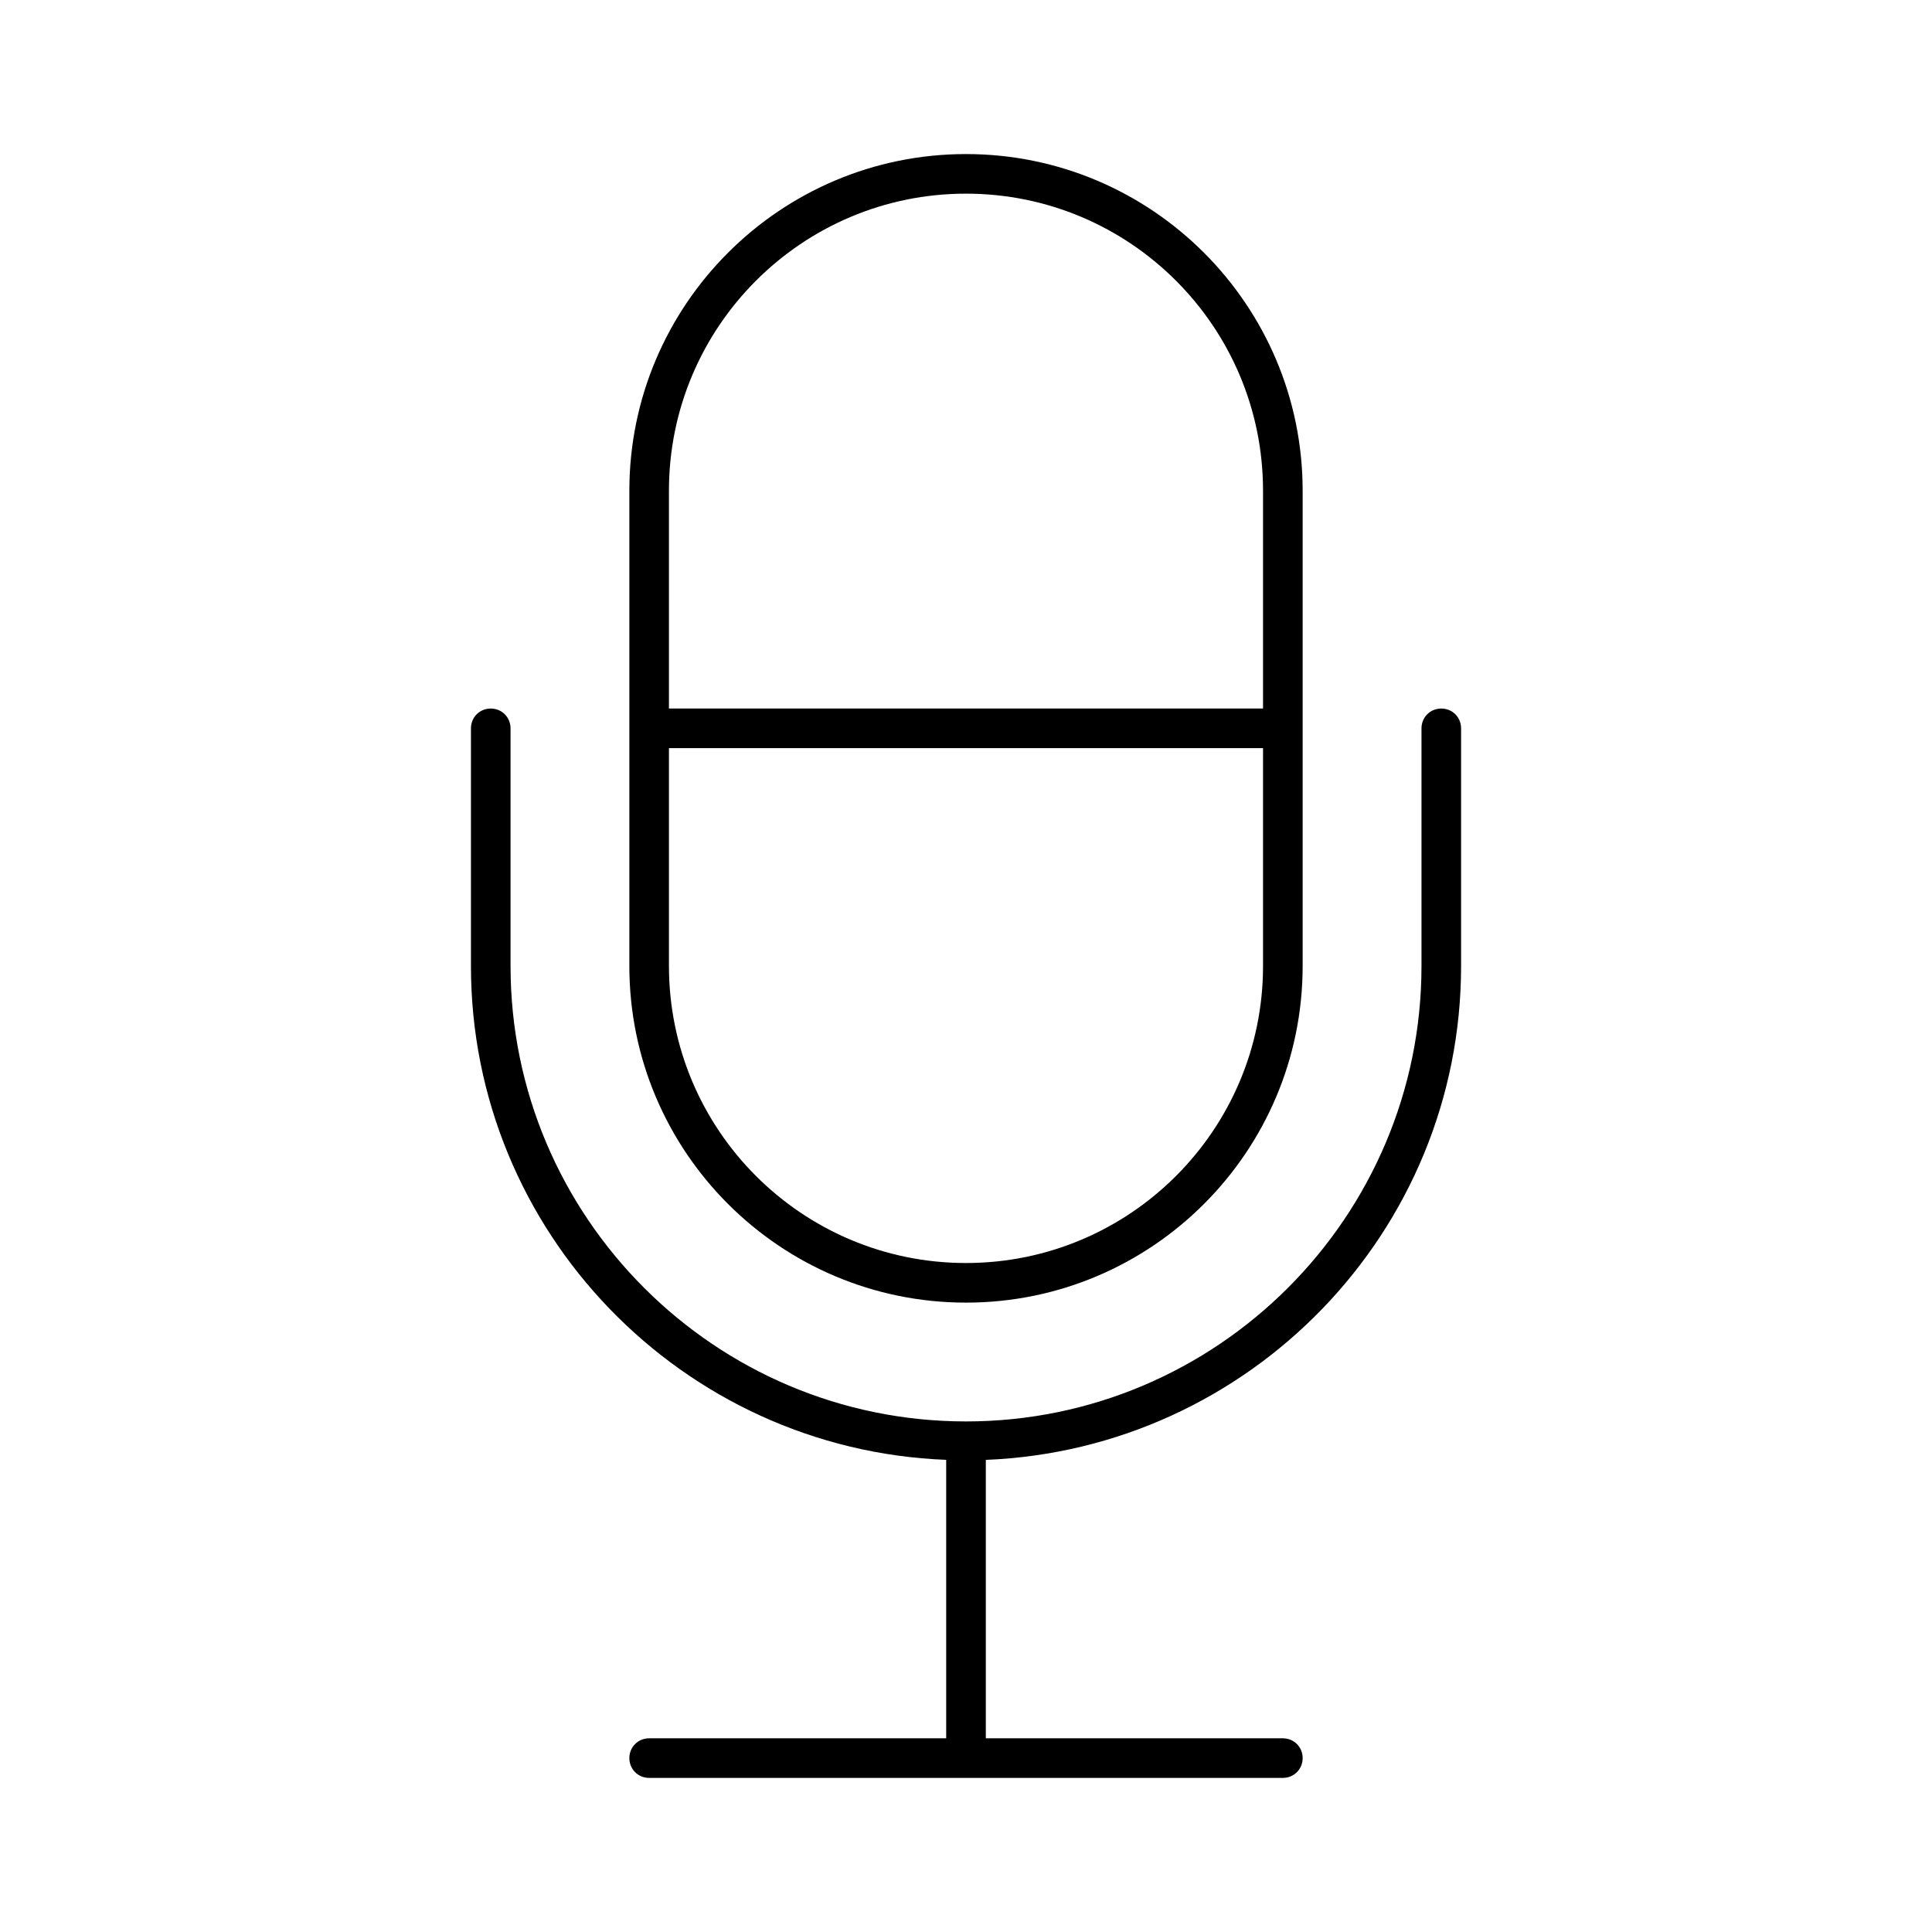
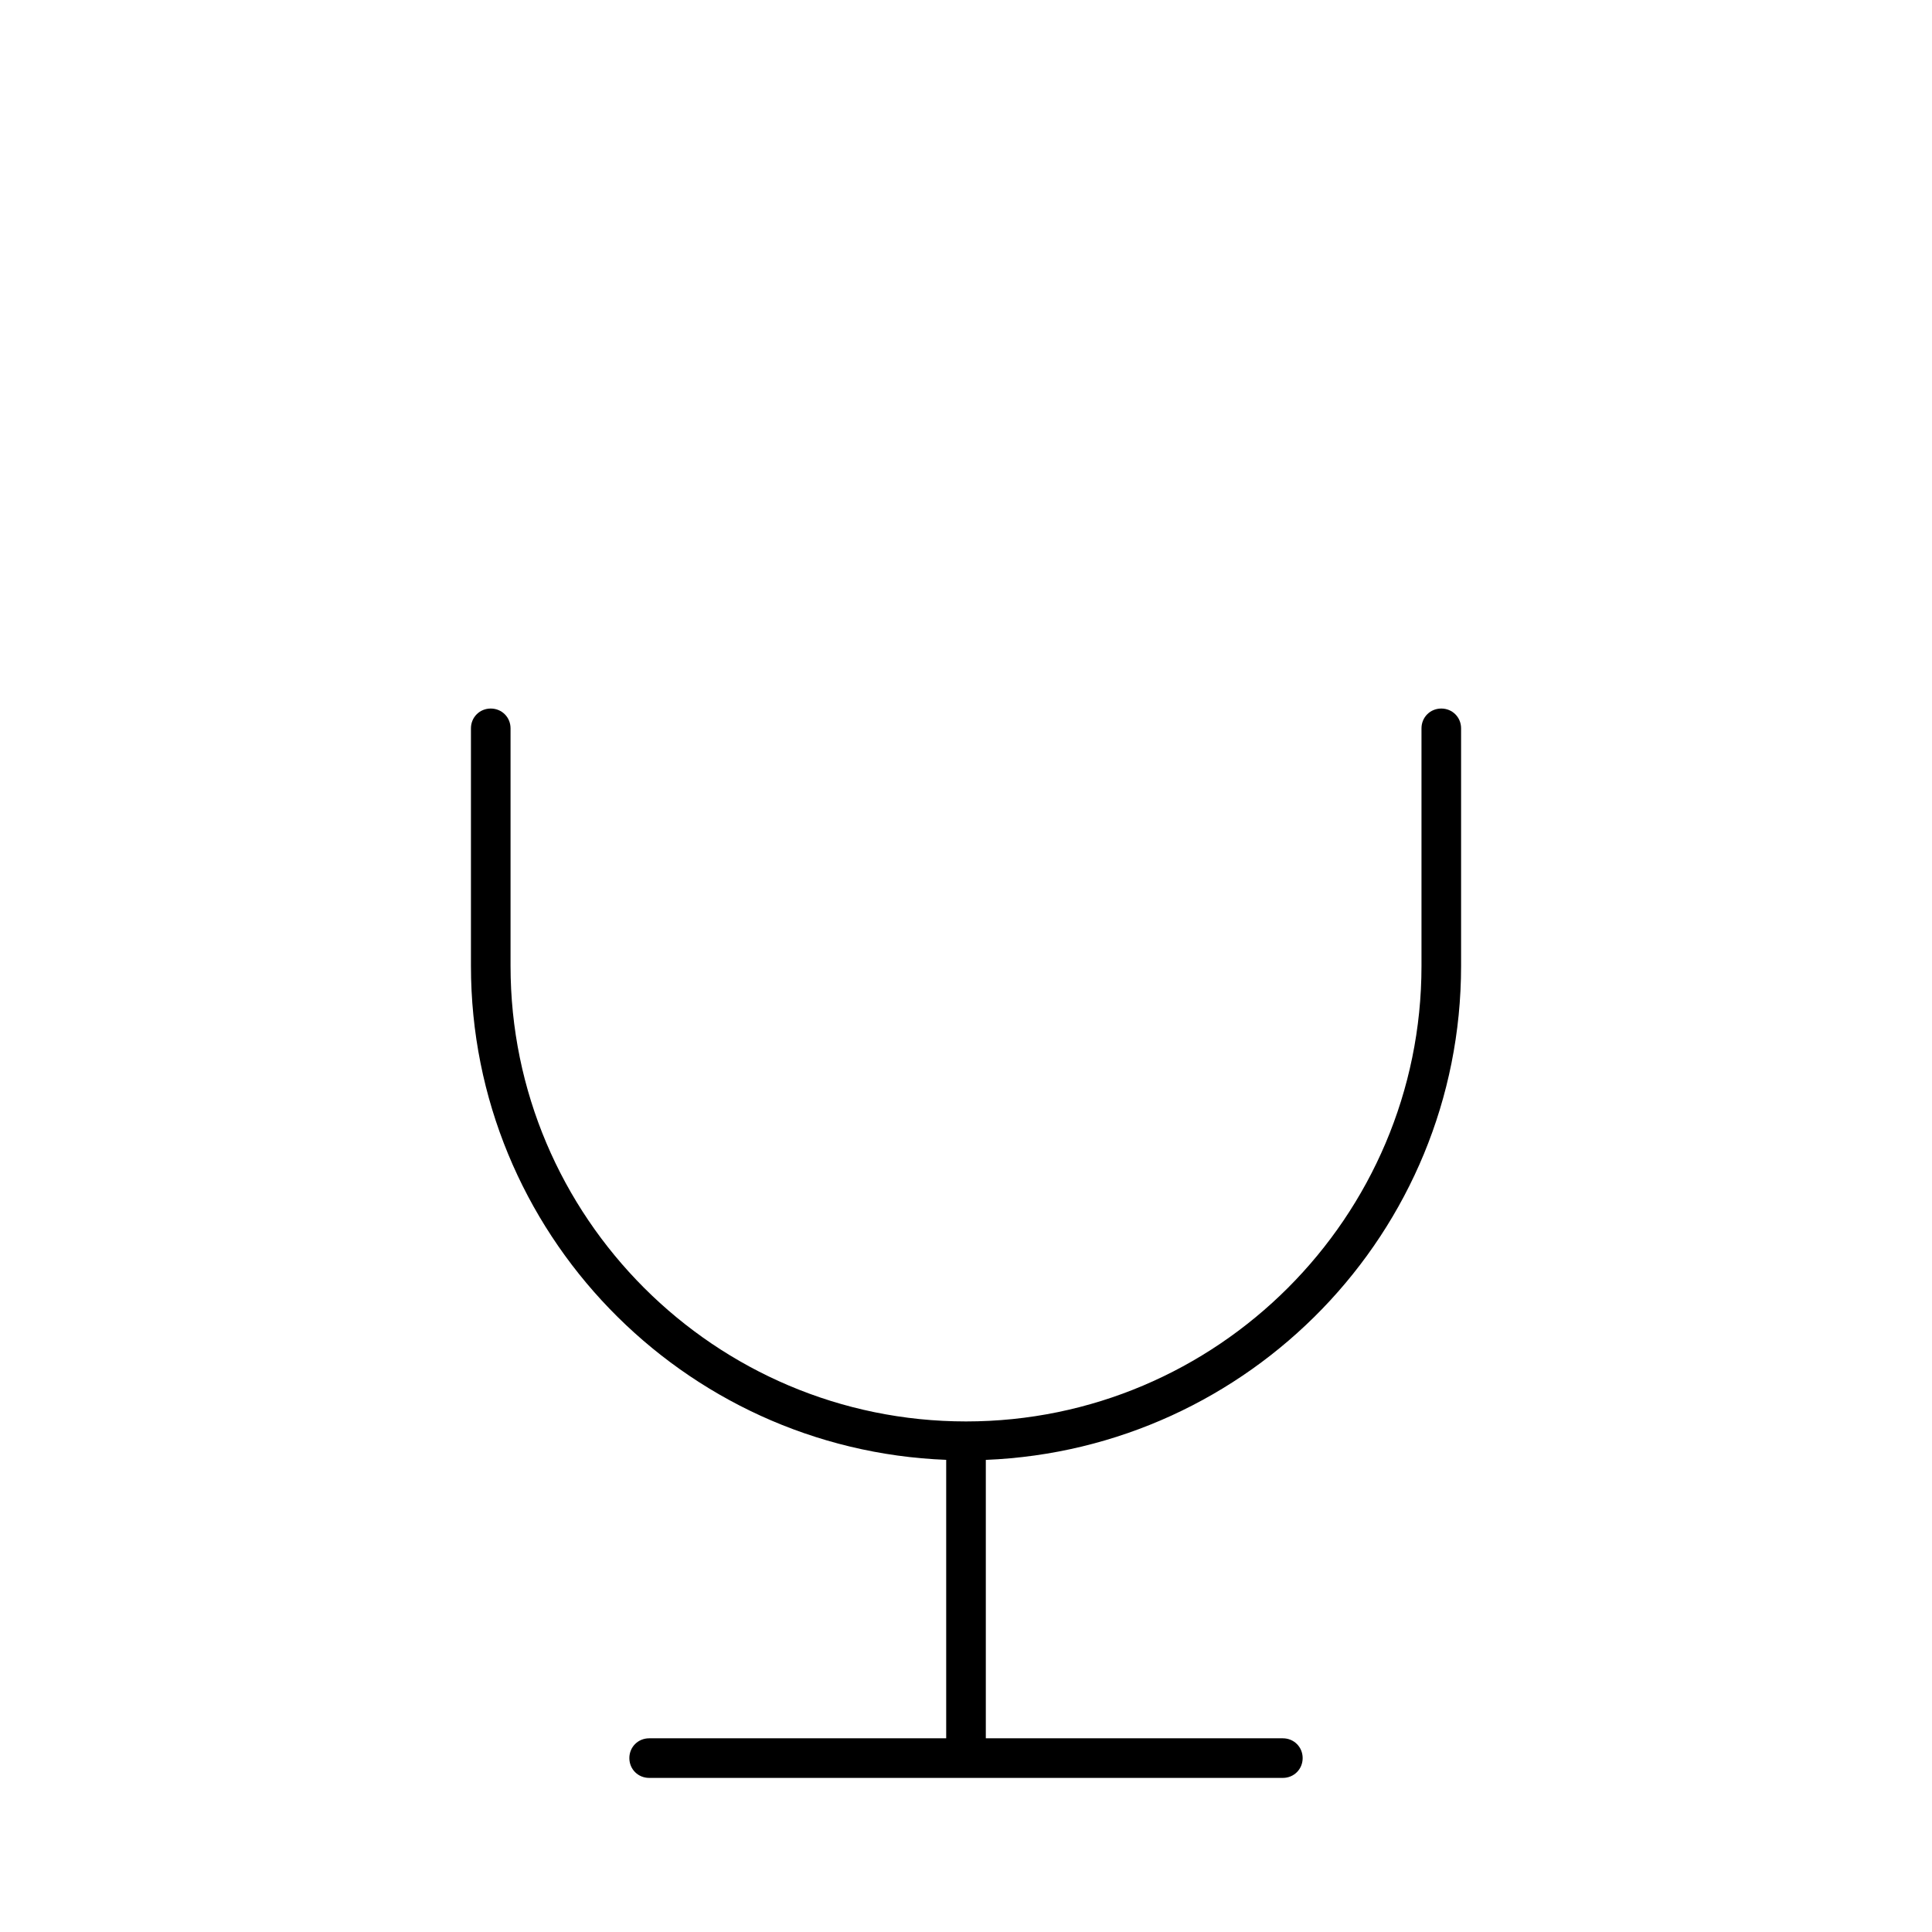
<svg xmlns="http://www.w3.org/2000/svg" fill="#000000" width="800px" height="800px" version="1.1" viewBox="144 144 512 512">
  <g>
-     <path d="m400 489.21c49.227 0 89.215-39.988 89.215-89.215v-125.95c0-49.227-39.988-89.215-89.215-89.215s-89.215 39.988-89.215 89.215v125.95c-0.004 49.227 39.988 89.215 89.215 89.215zm-78.723-215.17c0-43.453 35.266-78.719 78.719-78.719s78.719 35.266 78.719 78.719v57.727h-157.44zm0 68.223h157.44v57.73c0 43.453-35.266 78.719-78.719 78.719s-78.719-35.266-78.719-78.719z" />
    <path d="m394.75 530.88v73.785l-78.719 0.004c-2.938 0-5.246 2.309-5.246 5.246s2.309 5.246 5.246 5.246h167.94c2.938 0 5.246-2.309 5.246-5.246s-2.309-5.246-5.246-5.246h-78.719v-73.785c69.902-2.832 125.95-60.352 125.95-130.89v-62.977c0-2.938-2.309-5.246-5.246-5.246s-5.246 2.309-5.246 5.246v62.977c0 66.543-54.16 120.7-120.7 120.7-66.555 0-120.71-54.16-120.71-120.7v-62.977c0-2.938-2.309-5.246-5.246-5.246s-5.246 2.309-5.246 5.246v62.977c-0.004 70.531 56.047 128.16 125.95 130.88z" />
  </g>
</svg>